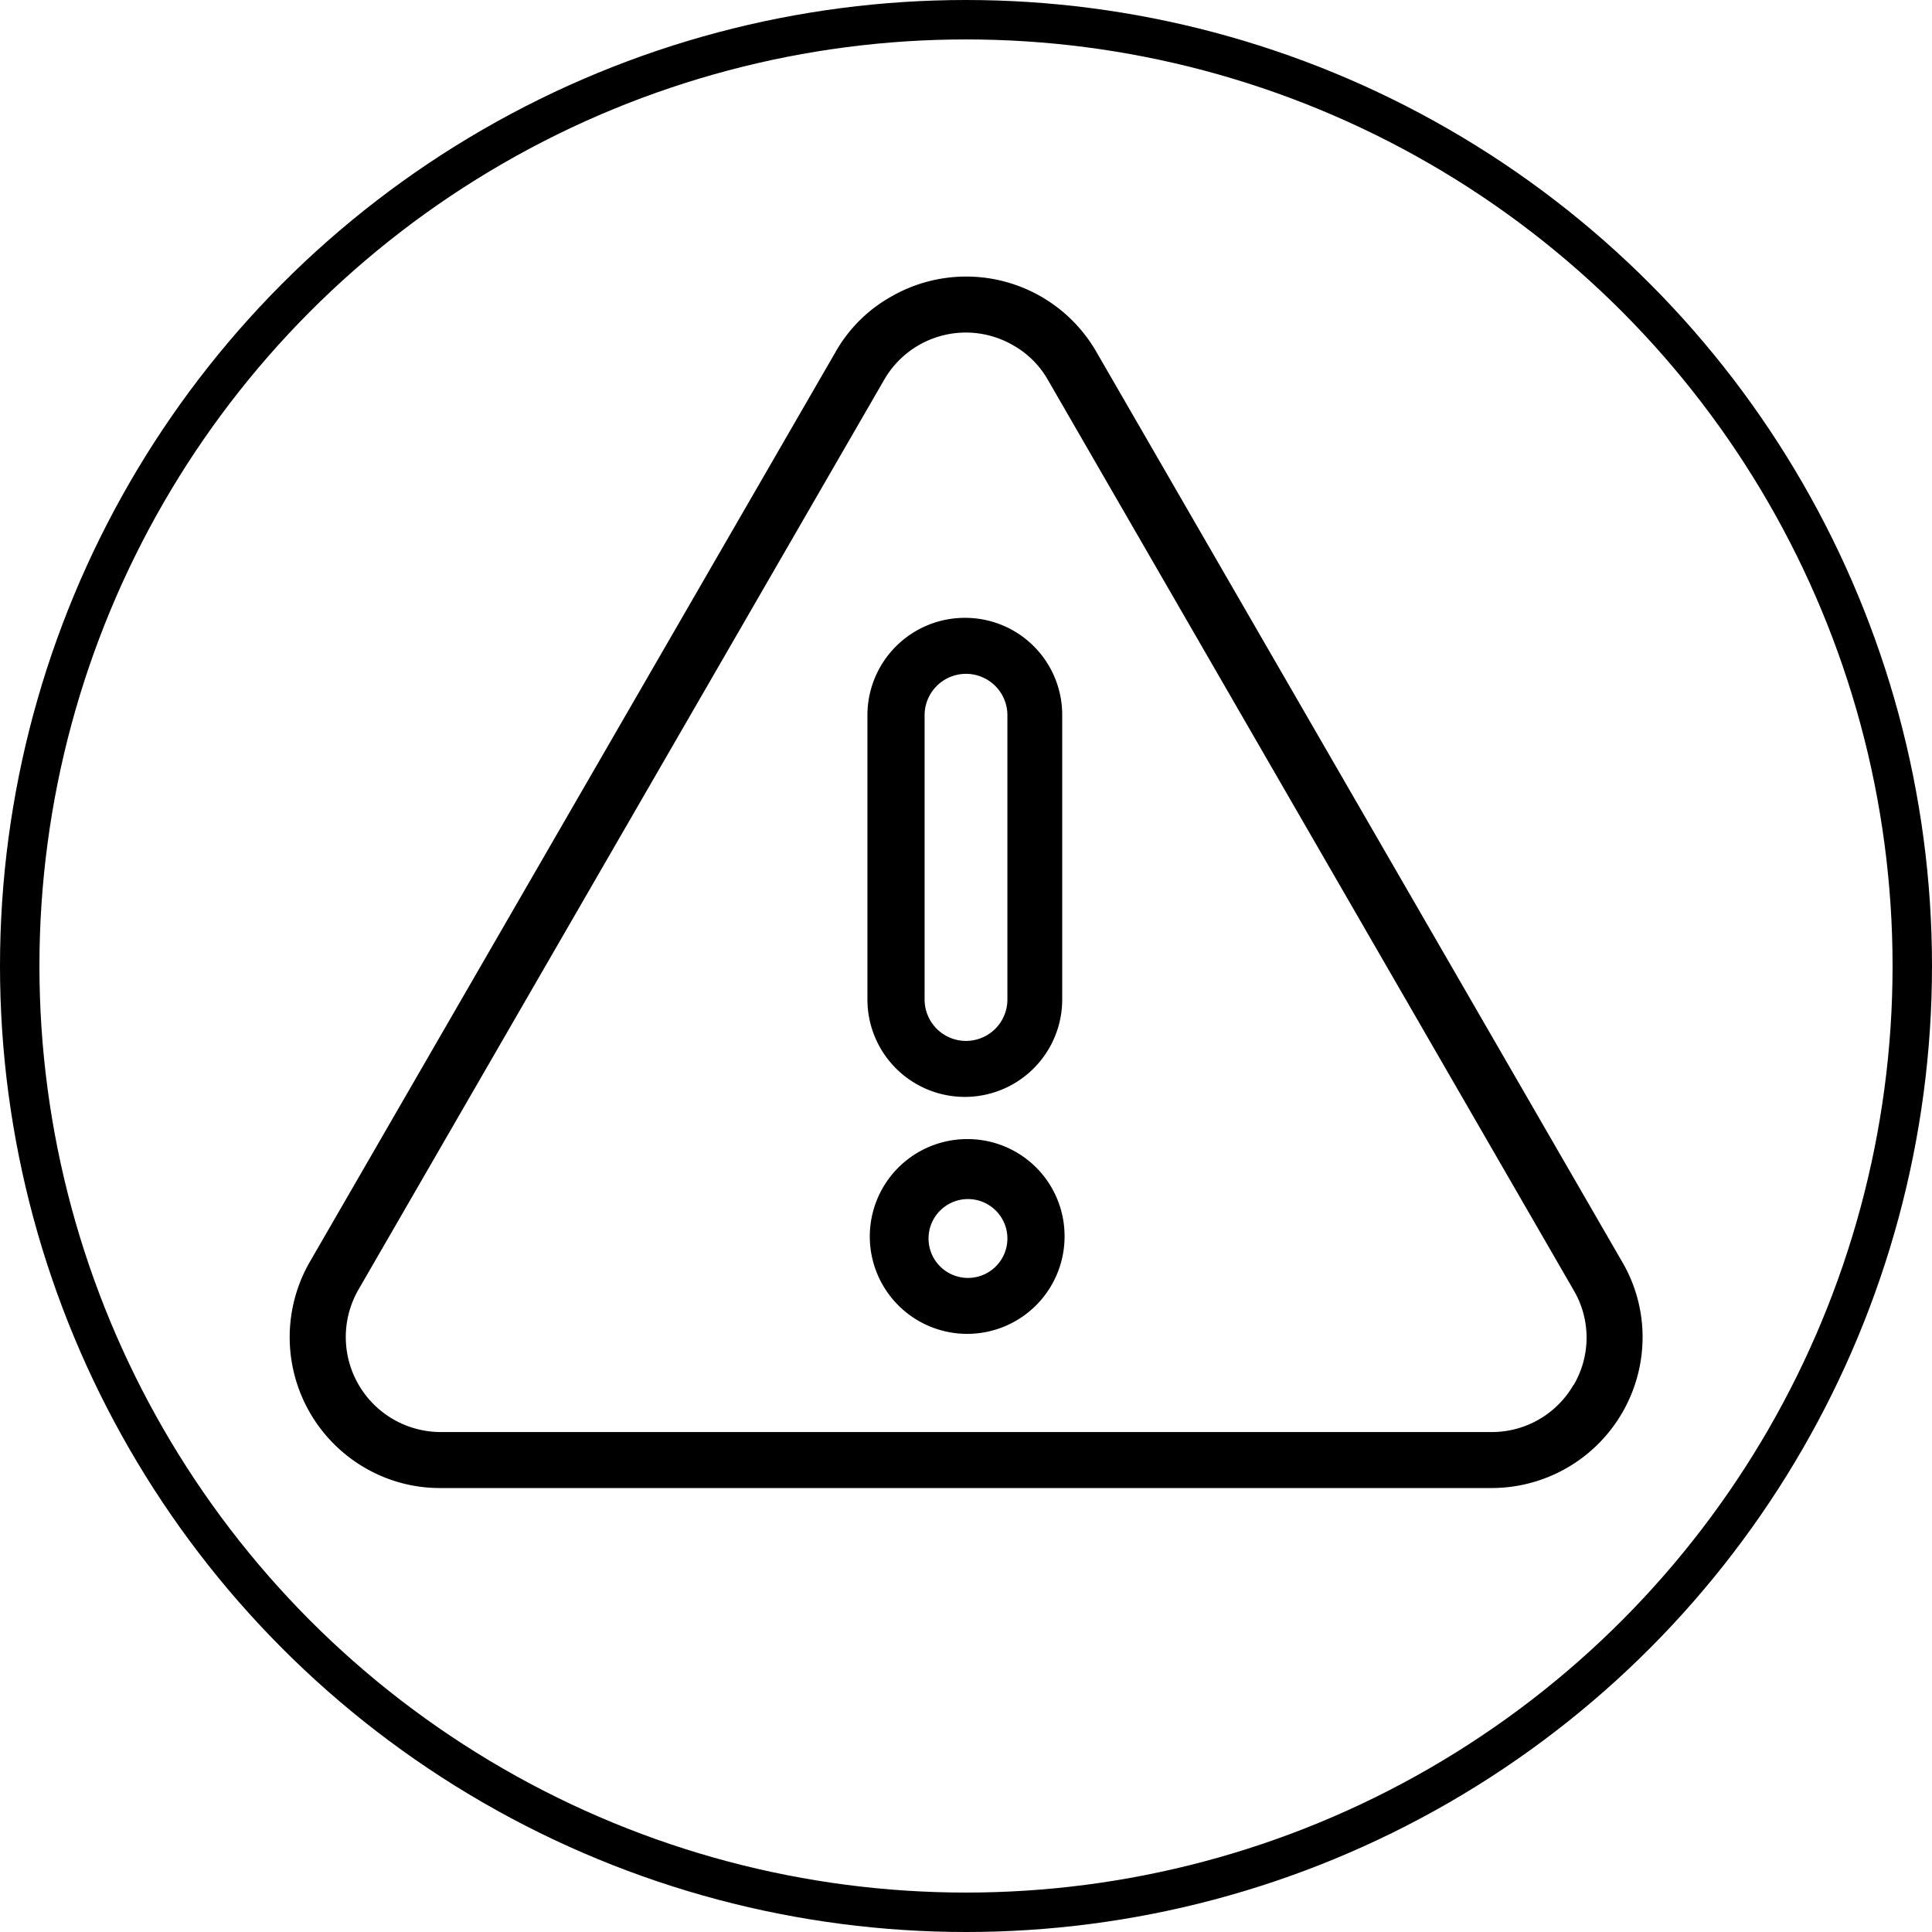
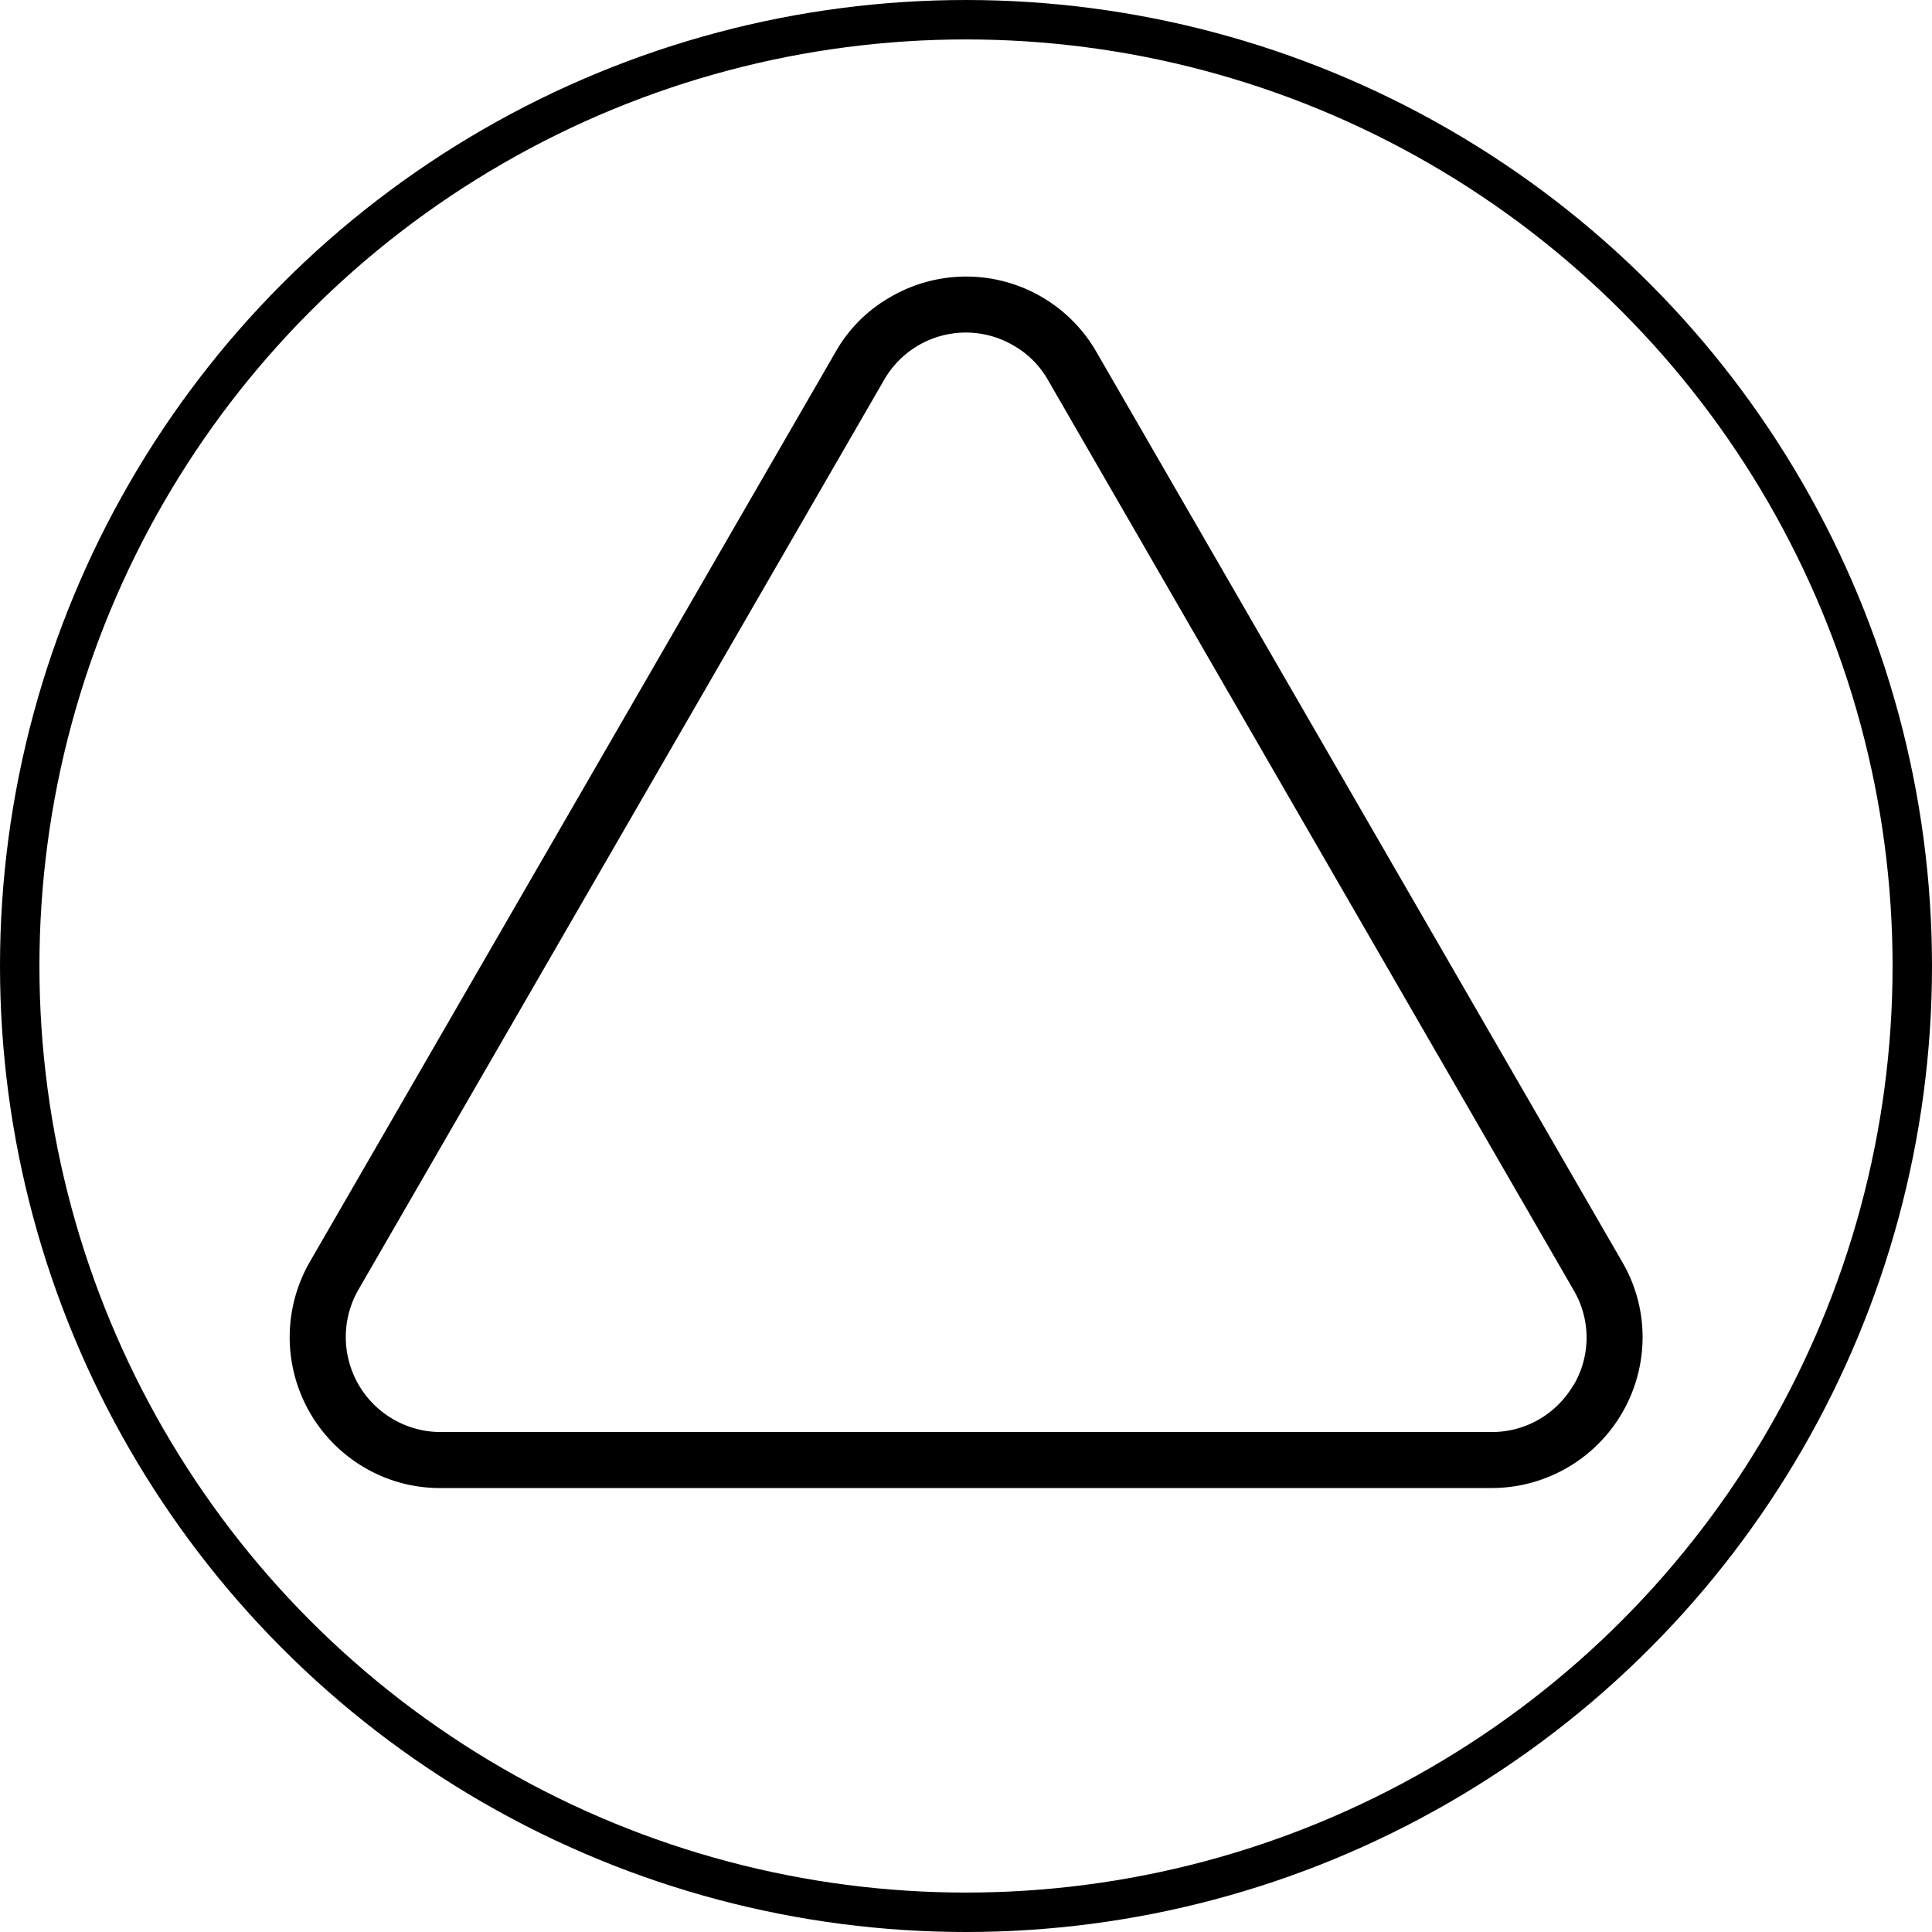
<svg xmlns="http://www.w3.org/2000/svg" viewBox="0 0 49 49" height="49" width="49">
  <circle style="fill:none;stroke:#000" r="24" cy="24.5" cx="24.5" />
  <path d="M41.14,32,27.81,8.93a3.81,3.81,0,0,0-5.22-1.4,3.69,3.69,0,0,0-1.4,1.4L7.86,32a3.83,3.83,0,0,0,1.4,5.23,3.77,3.77,0,0,0,1.91.51H37.83a3.83,3.83,0,0,0,3.83-3.83A3.78,3.78,0,0,0,41.14,32Zm-1.23,3.12a2.39,2.39,0,0,1-2.08,1.2H11.17a2.41,2.41,0,0,1-2.08-3.61L22.42,9.64a2.39,2.39,0,0,1,3.28-.88,2.32,2.32,0,0,1,.88.88L39.91,32.72a2.37,2.37,0,0,1,0,2.41Z" />
-   <path d="M24.5,15.67A2.47,2.47,0,0,0,22,18.14v7.21a2.47,2.47,0,1,0,4.94,0V18.14a2.46,2.46,0,0,0-2.47-2.47Zm1.05,9.68a1,1,0,1,1-2.1,0V18.14a1.05,1.05,0,0,1,2.1,0Z" />
-   <path d="M24.5,28.89A2.47,2.47,0,1,0,27,31.36h0a2.46,2.46,0,0,0-2.47-2.47Zm0,3.52a1,1,0,1,1,1.05-1h0a1,1,0,0,1-1.05,1Z" />
</svg>